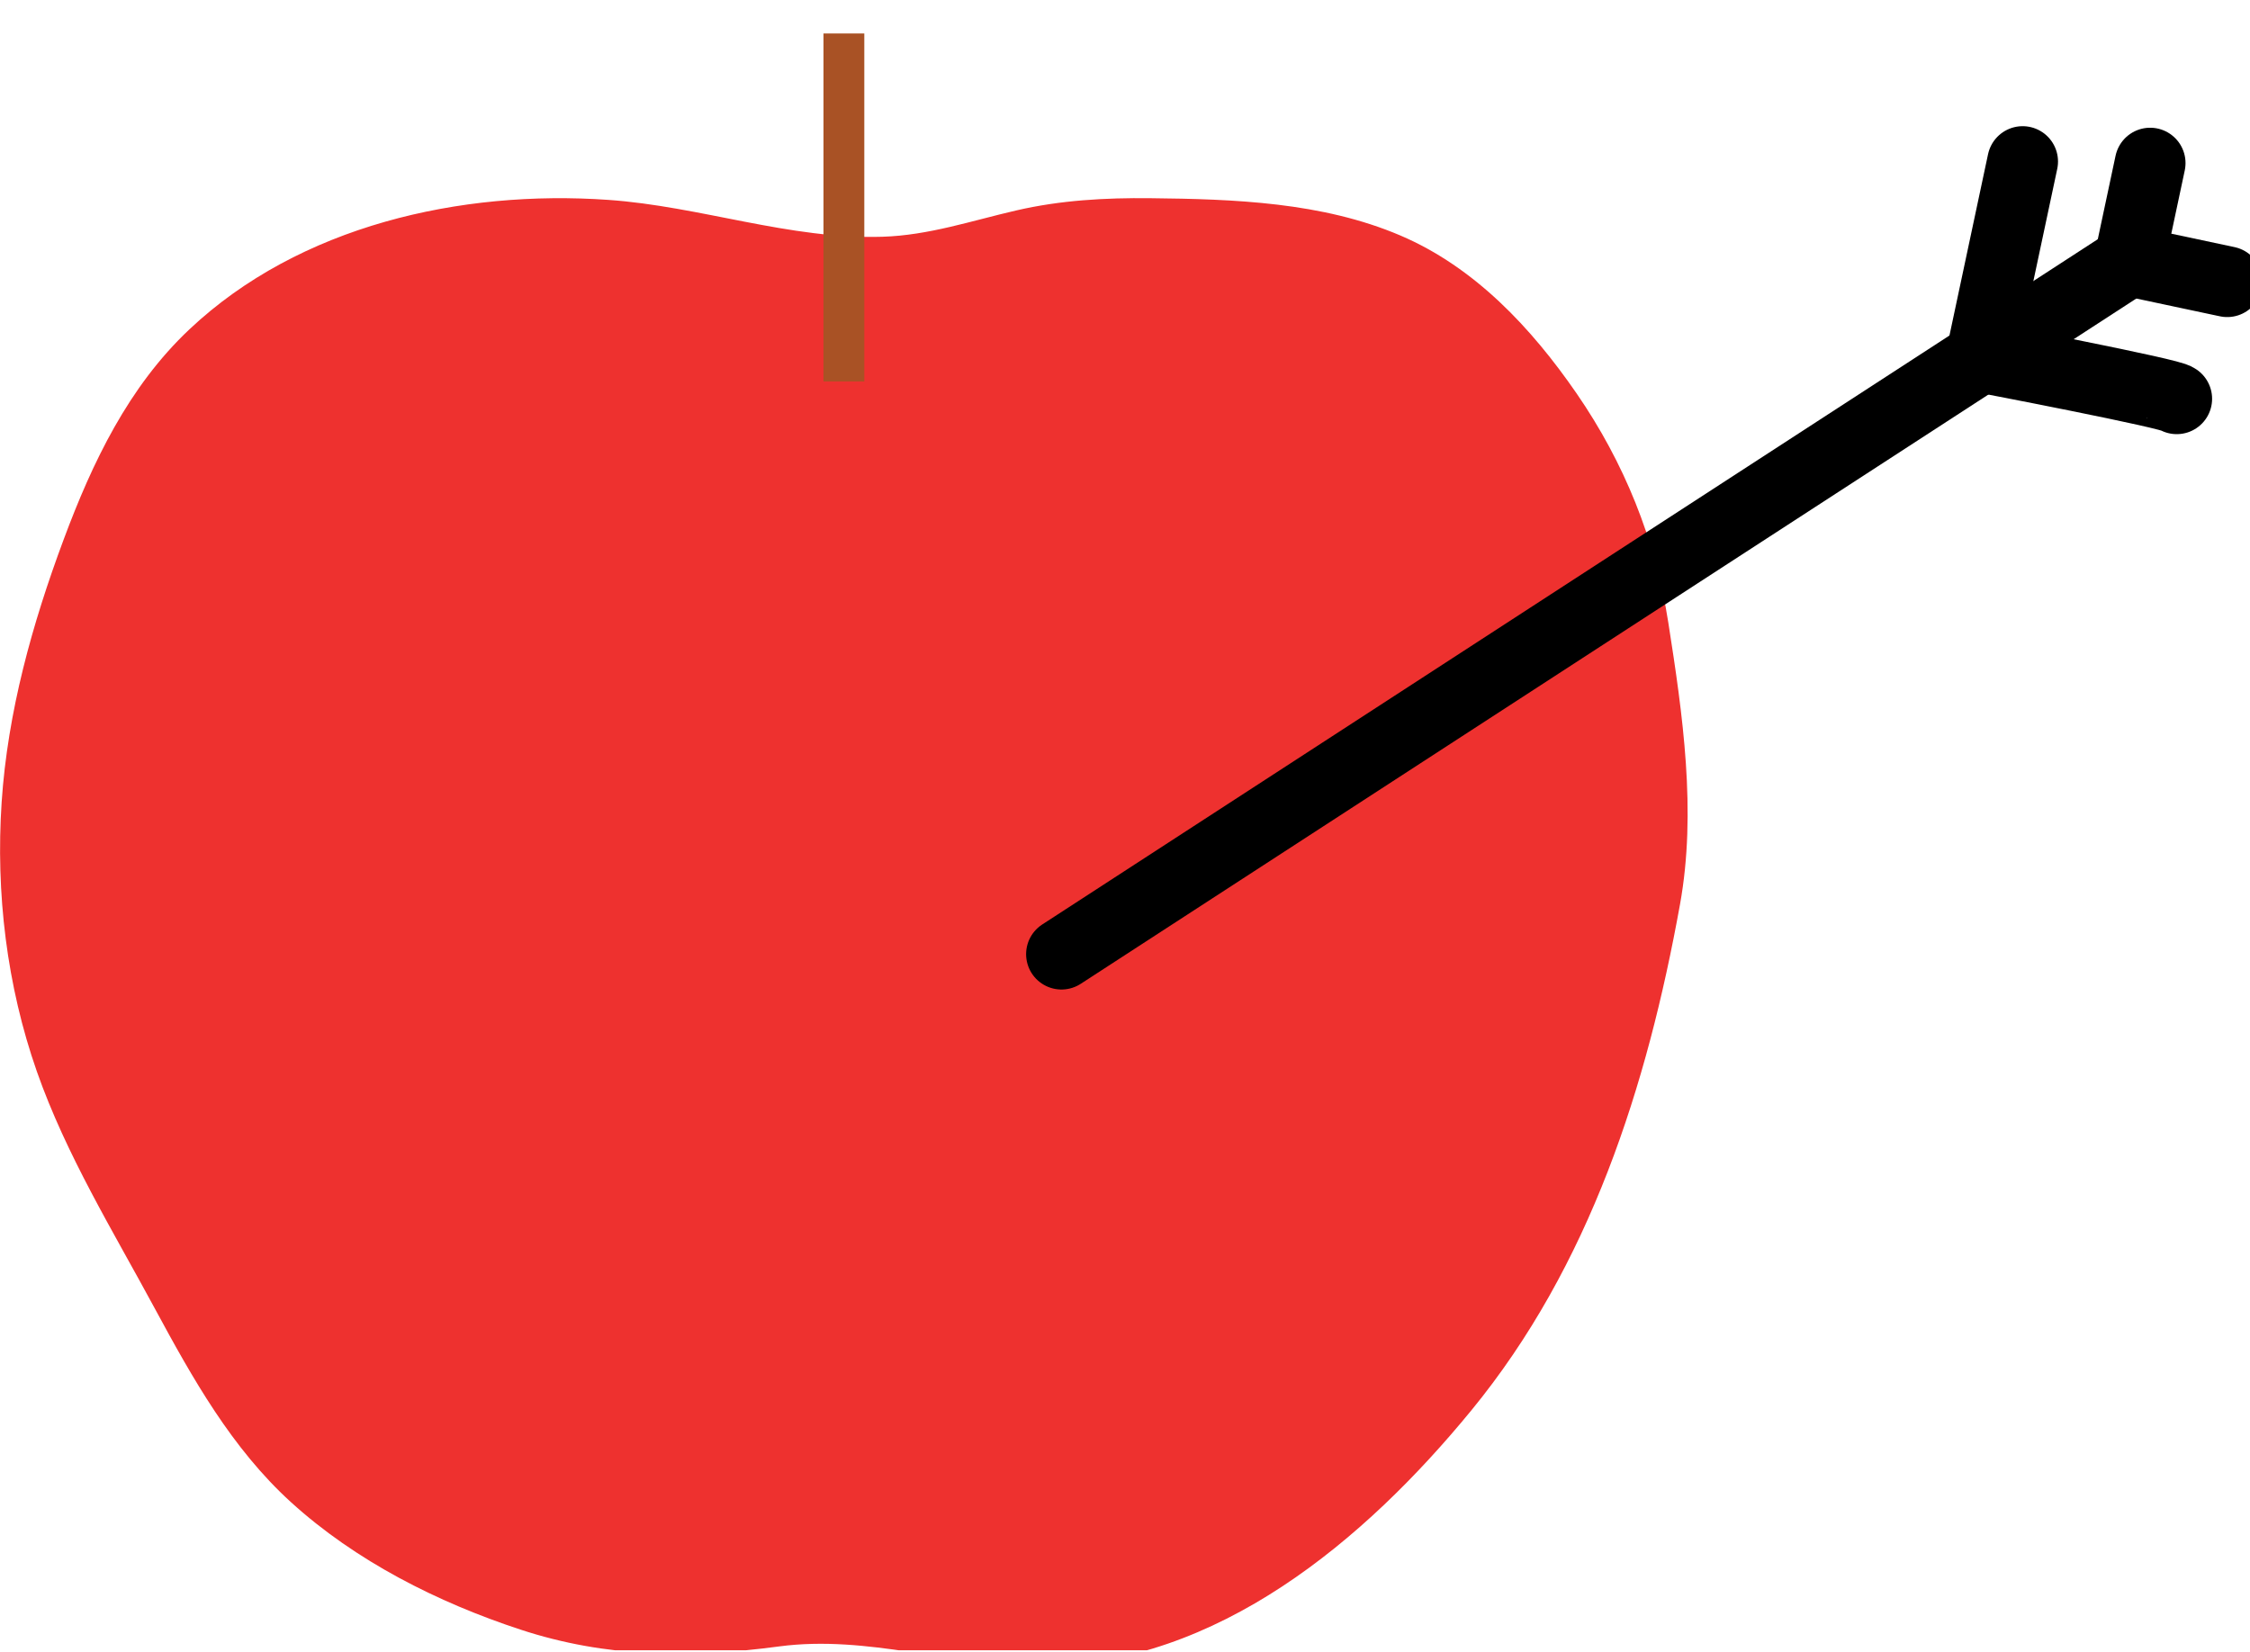
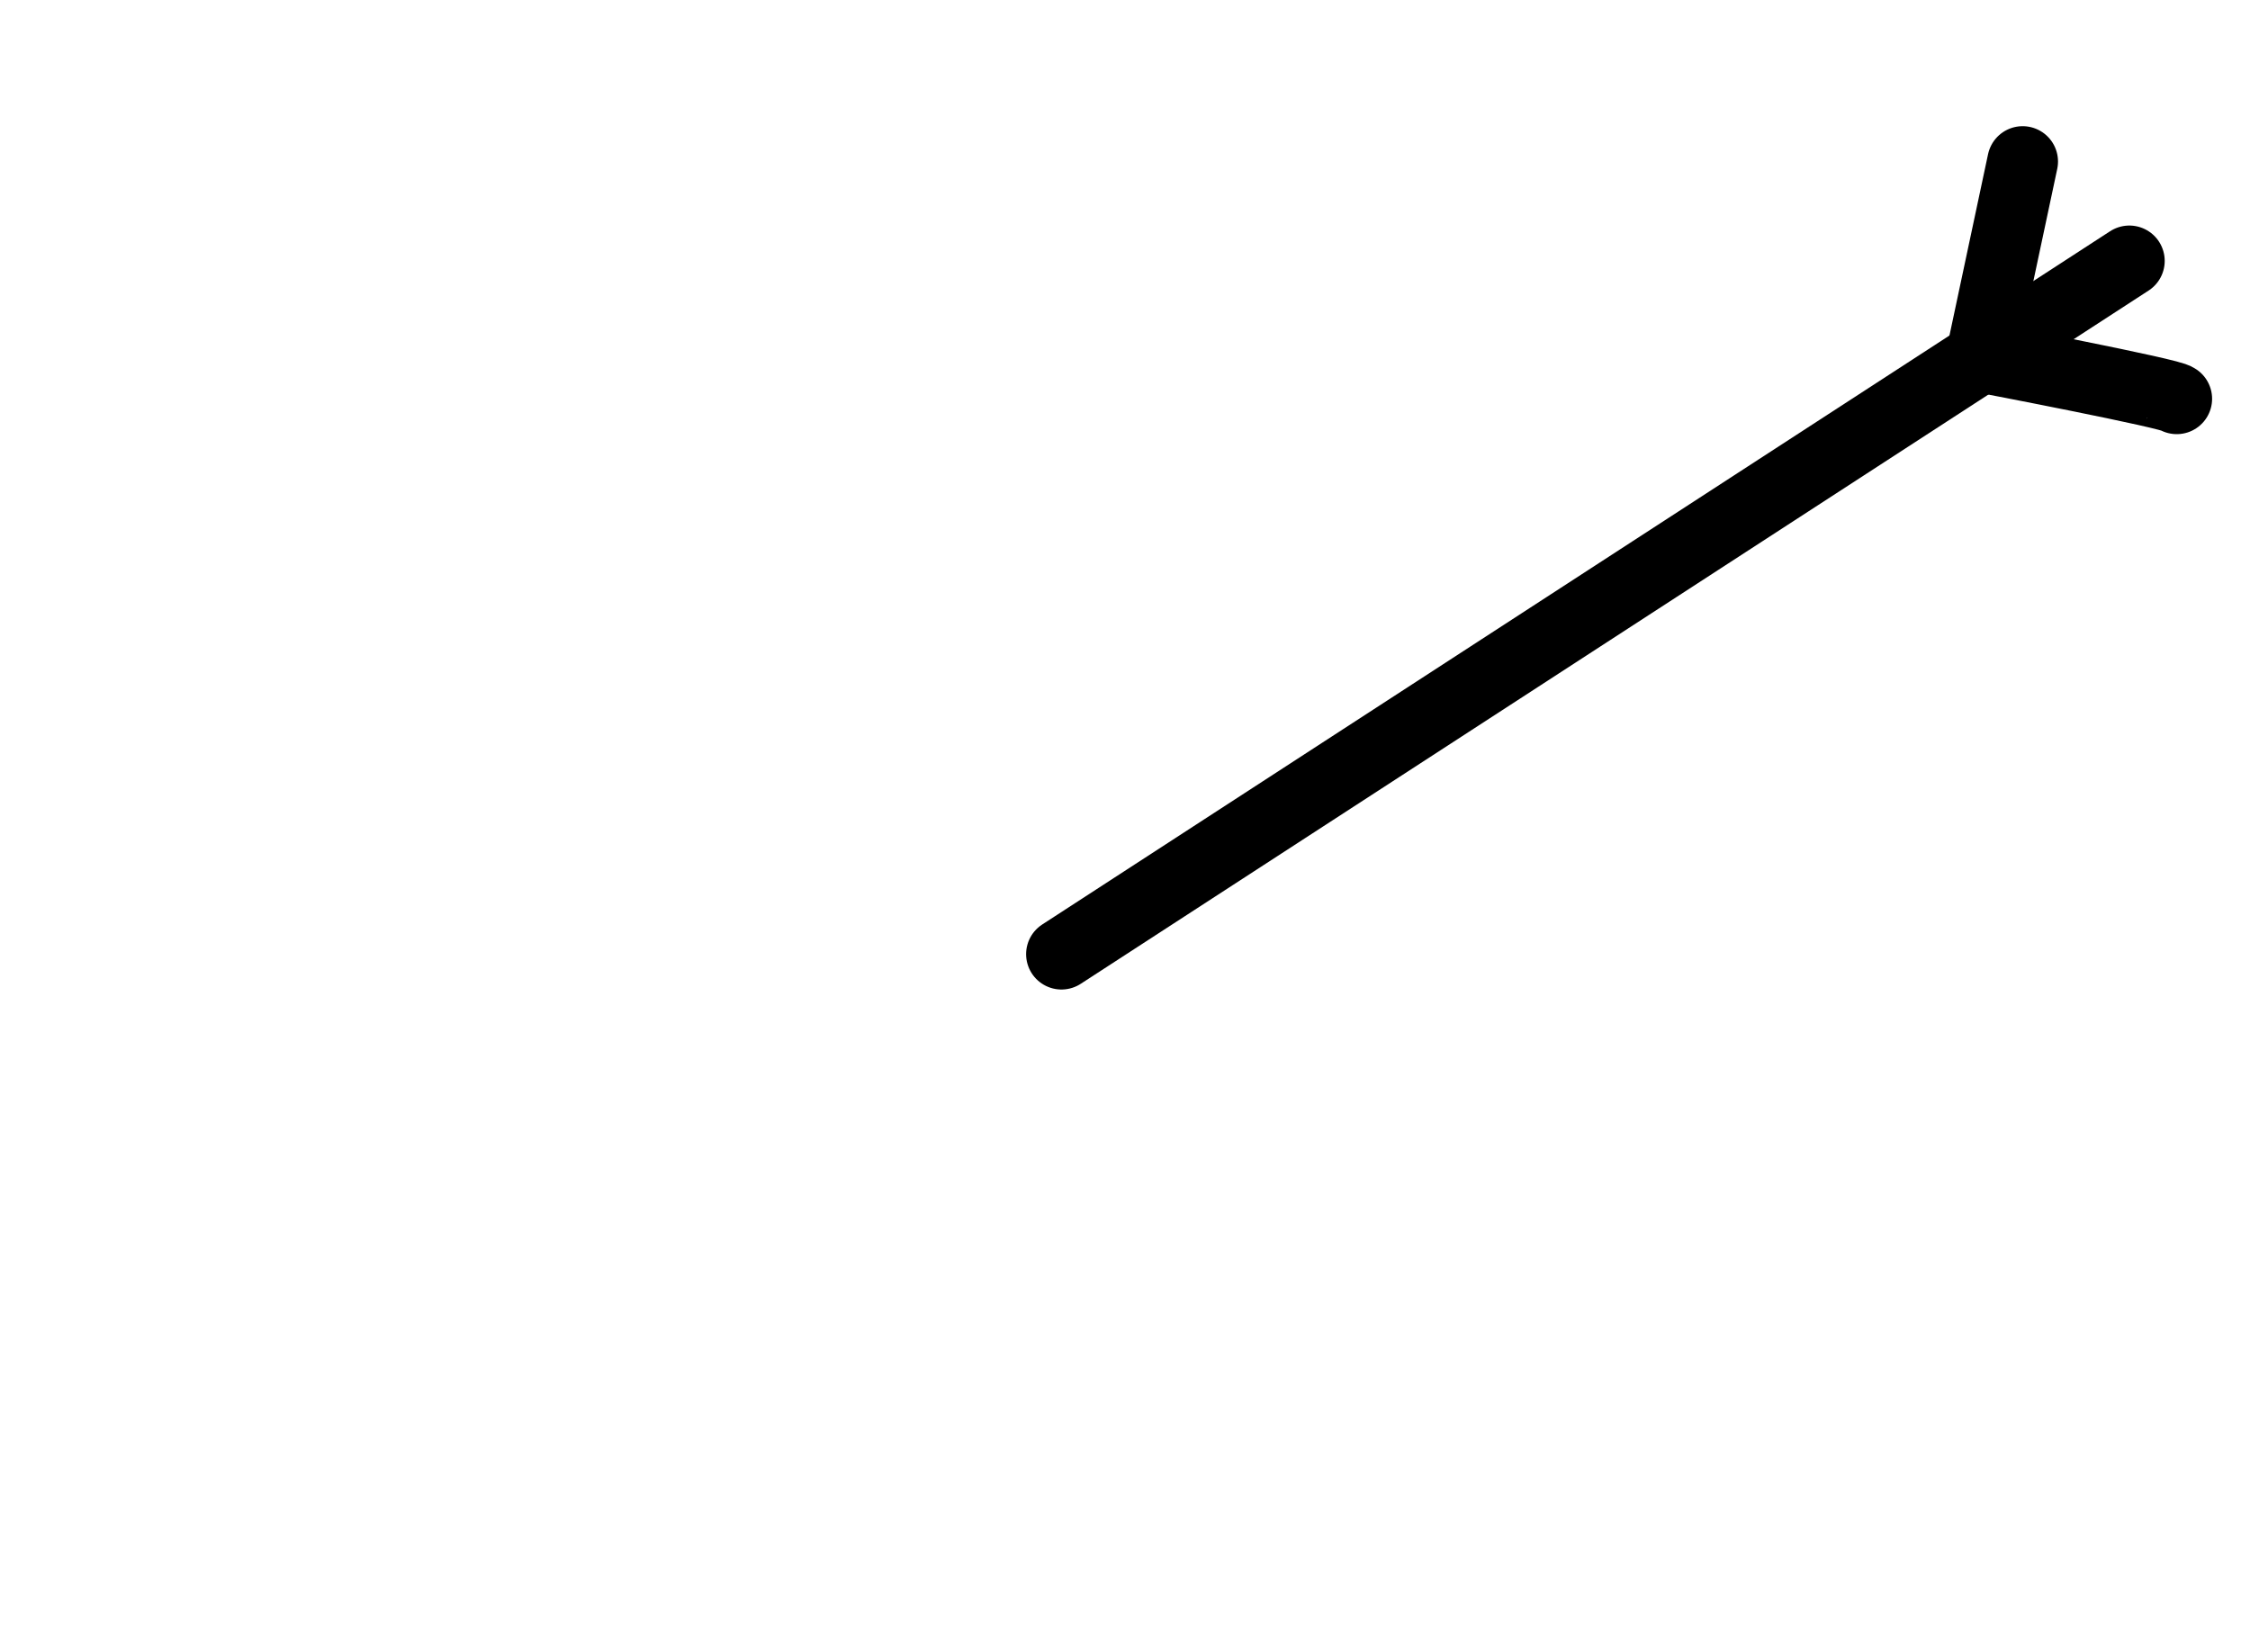
<svg xmlns="http://www.w3.org/2000/svg" width="64" height="47" viewBox="0 0 64 47" fill="none">
  <g id="Frame 427322264" clip-path="url(#clip0_6419_50665)">
    <g id="Group 1578">
      <g id="Clip path group">
        <g id="Group">
-           <path id="Vector" d="M47.787 25.73C48.264 23.087 47.864 20.331 47.453 17.706C47.084 15.351 46.2 13.161 44.847 11.196C43.561 9.33 41.947 7.601 39.828 6.698C37.605 5.751 35.102 5.664 32.721 5.639C31.436 5.625 30.164 5.696 28.908 5.987C27.637 6.28 26.412 6.697 25.096 6.736C22.457 6.816 19.921 5.869 17.302 5.687C13.107 5.393 8.522 6.418 5.39 9.368C3.657 11 2.628 13.153 1.81 15.352C0.915 17.754 0.218 20.252 0.047 22.82C-0.125 25.404 0.192 28.044 1.05 30.49C1.885 32.866 3.216 35.026 4.406 37.233C5.475 39.212 6.591 41.204 8.273 42.736C10.118 44.415 12.446 45.589 14.804 46.364C17.251 47.169 19.635 47.18 22.162 46.843C24.698 46.506 27.087 47.413 29.608 47.398C34.621 47.367 38.828 43.815 41.849 40.13C45.224 36.014 46.854 30.897 47.787 25.73Z" fill="#EE312F" />
-           <path id="Vector_2" d="M24.004 0.952V10.853" stroke="#A95225" stroke-width="1.161" stroke-miterlimit="10" />
-         </g>
+           </g>
      </g>
    </g>
    <g id="Group 1579">
-       <path id="Vector_3" d="M63.352 8.015L60.568 7.423L61.16 4.64" stroke="black" stroke-width="2.012" stroke-miterlimit="10" stroke-linecap="round" stroke-linejoin="round" />
      <path id="Vector_4" d="M61.916 11.346C61.825 11.206 56.349 10.162 56.349 10.162L57.533 4.596" stroke="black" stroke-width="2.012" stroke-miterlimit="10" stroke-linecap="round" stroke-linejoin="round" />
      <path id="Vector_5" d="M60.568 7.423L30.193 27.147" stroke="black" stroke-width="2.012" stroke-miterlimit="10" stroke-linecap="round" stroke-linejoin="round" />
    </g>
  </g>
  <defs>
    <clipPath id="clip0_6419_50665">
      <rect width="64" height="46" fill="white" transform="translate(0 0.952)" />
    </clipPath>
  </defs>
</svg>